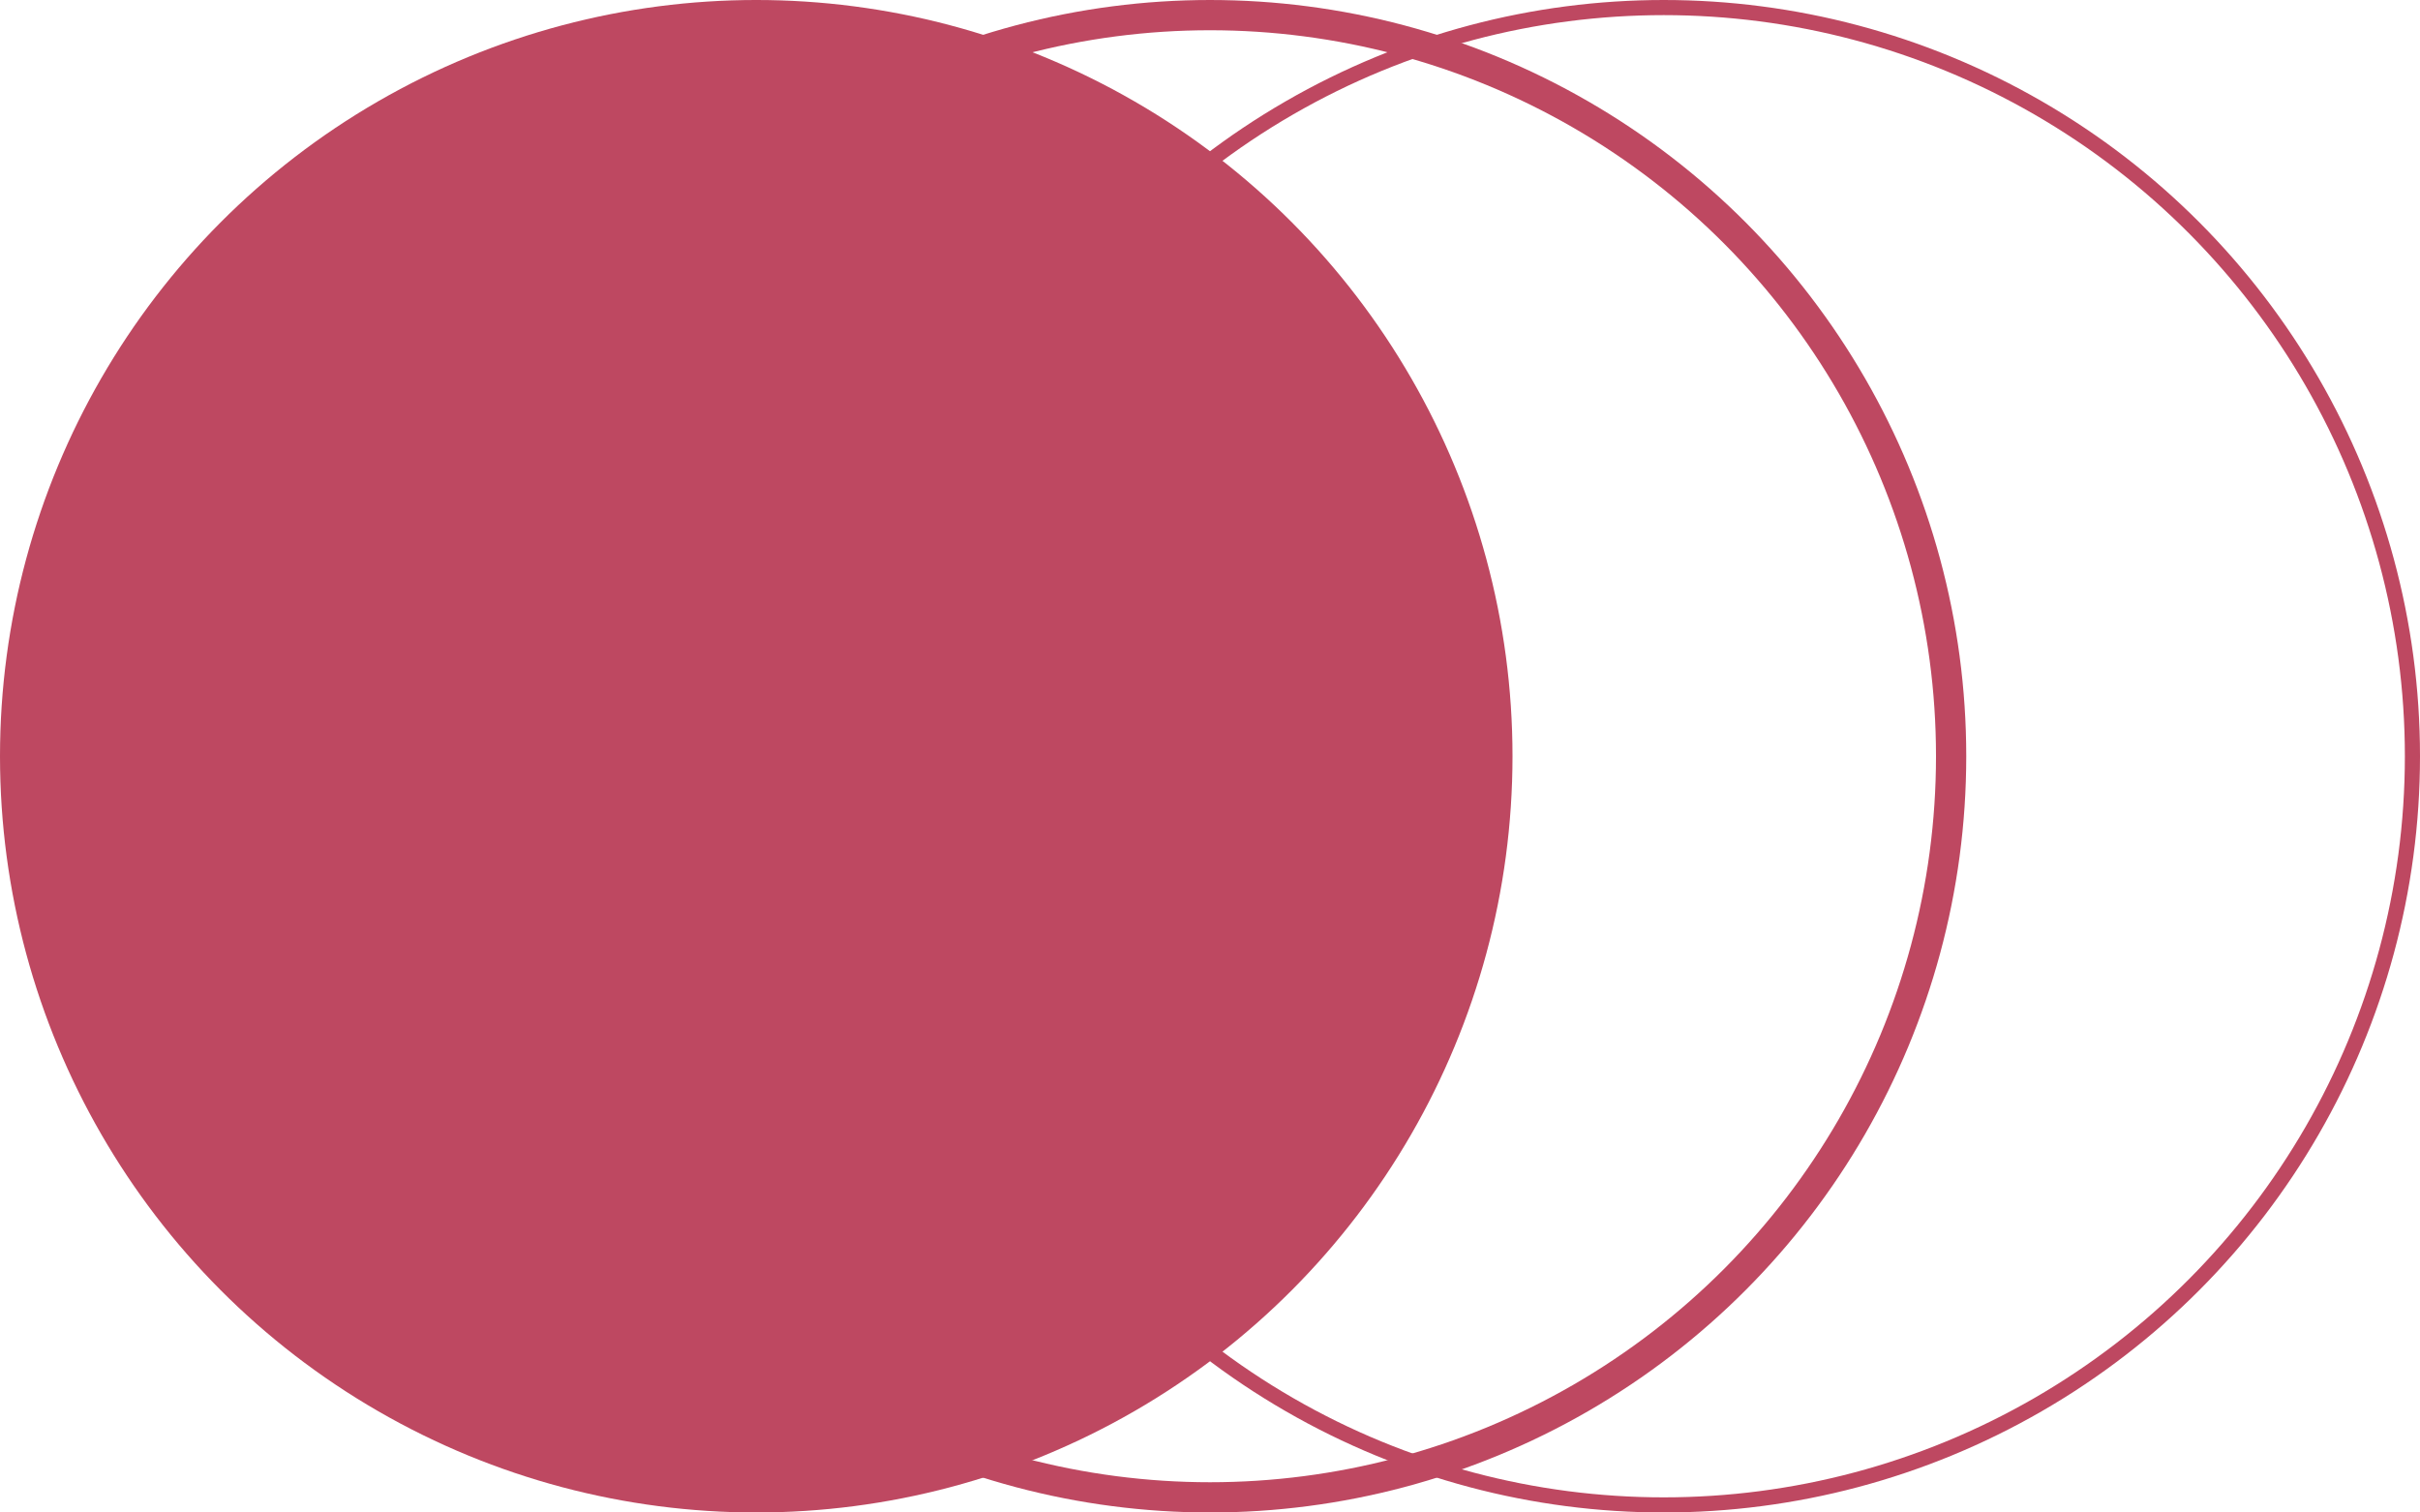
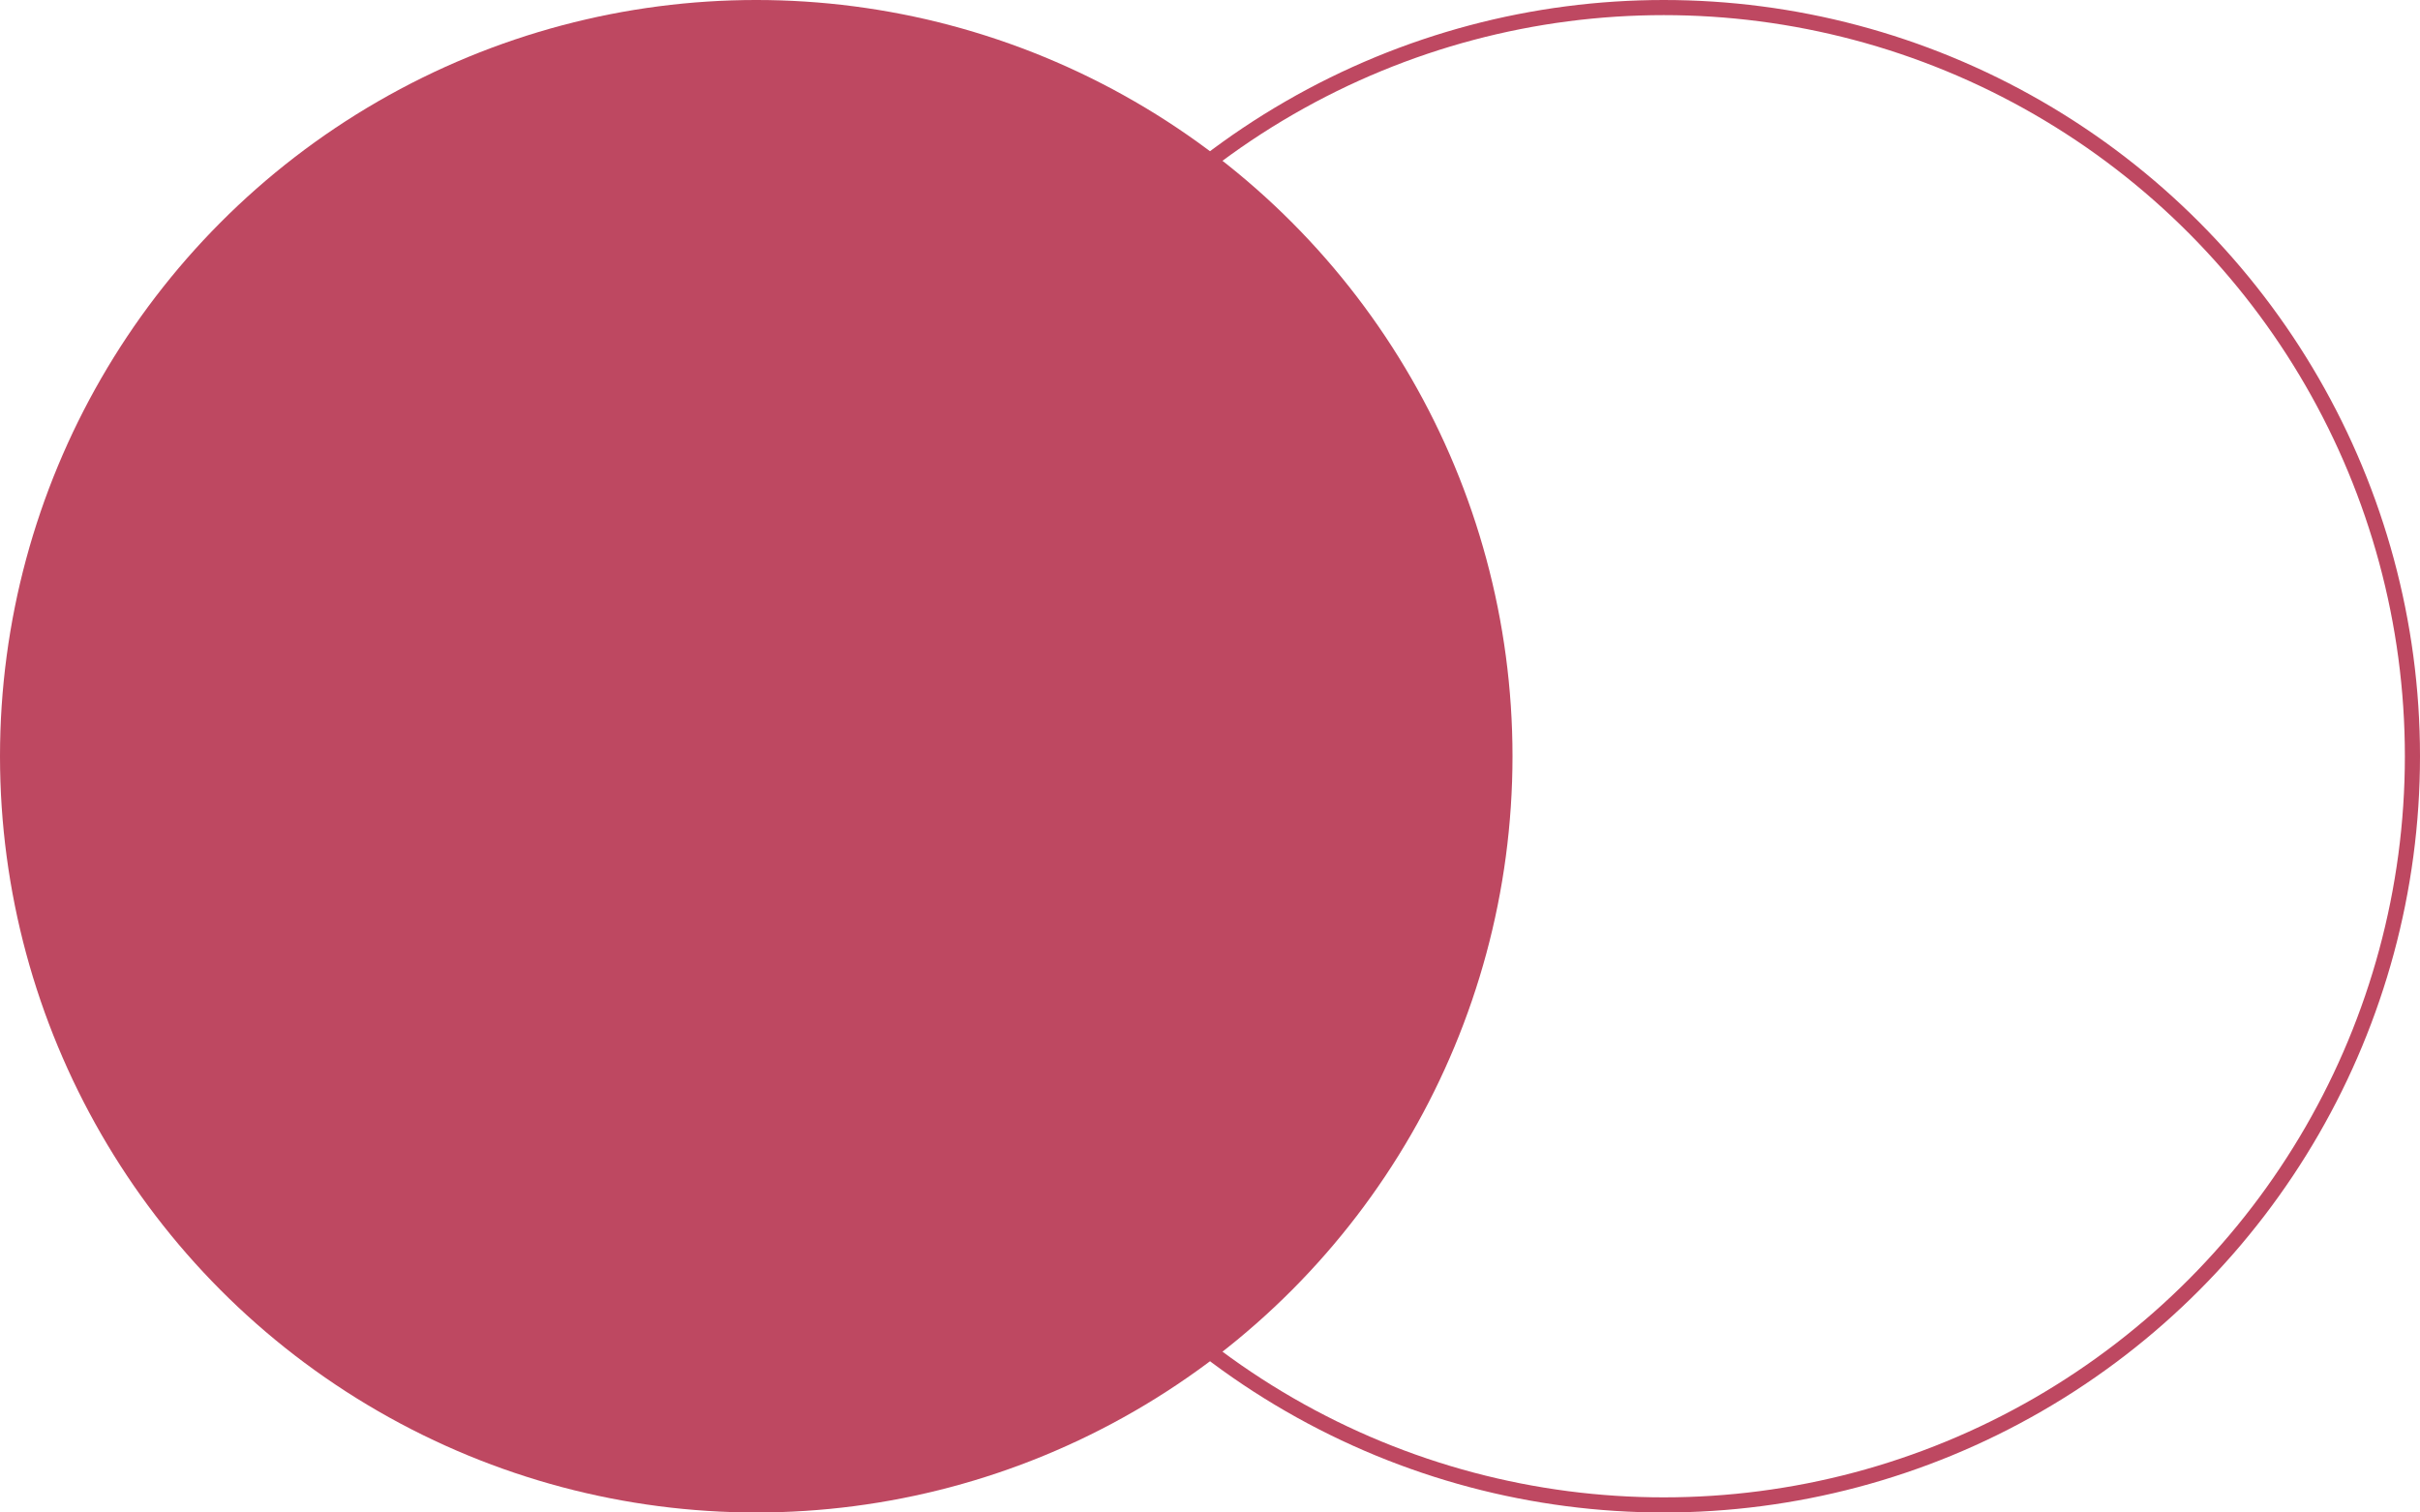
<svg xmlns="http://www.w3.org/2000/svg" width="80" height="50" viewBox="0 0 80 50" fill="none">
  <circle cx="25" cy="25" r="25" fill="#BE4861" />
-   <circle cx="40" cy="25" r="24.5" stroke="#BE4861" />
  <circle cx="55" cy="25" r="24.75" stroke="#BE4861" stroke-width="0.5" />
</svg>